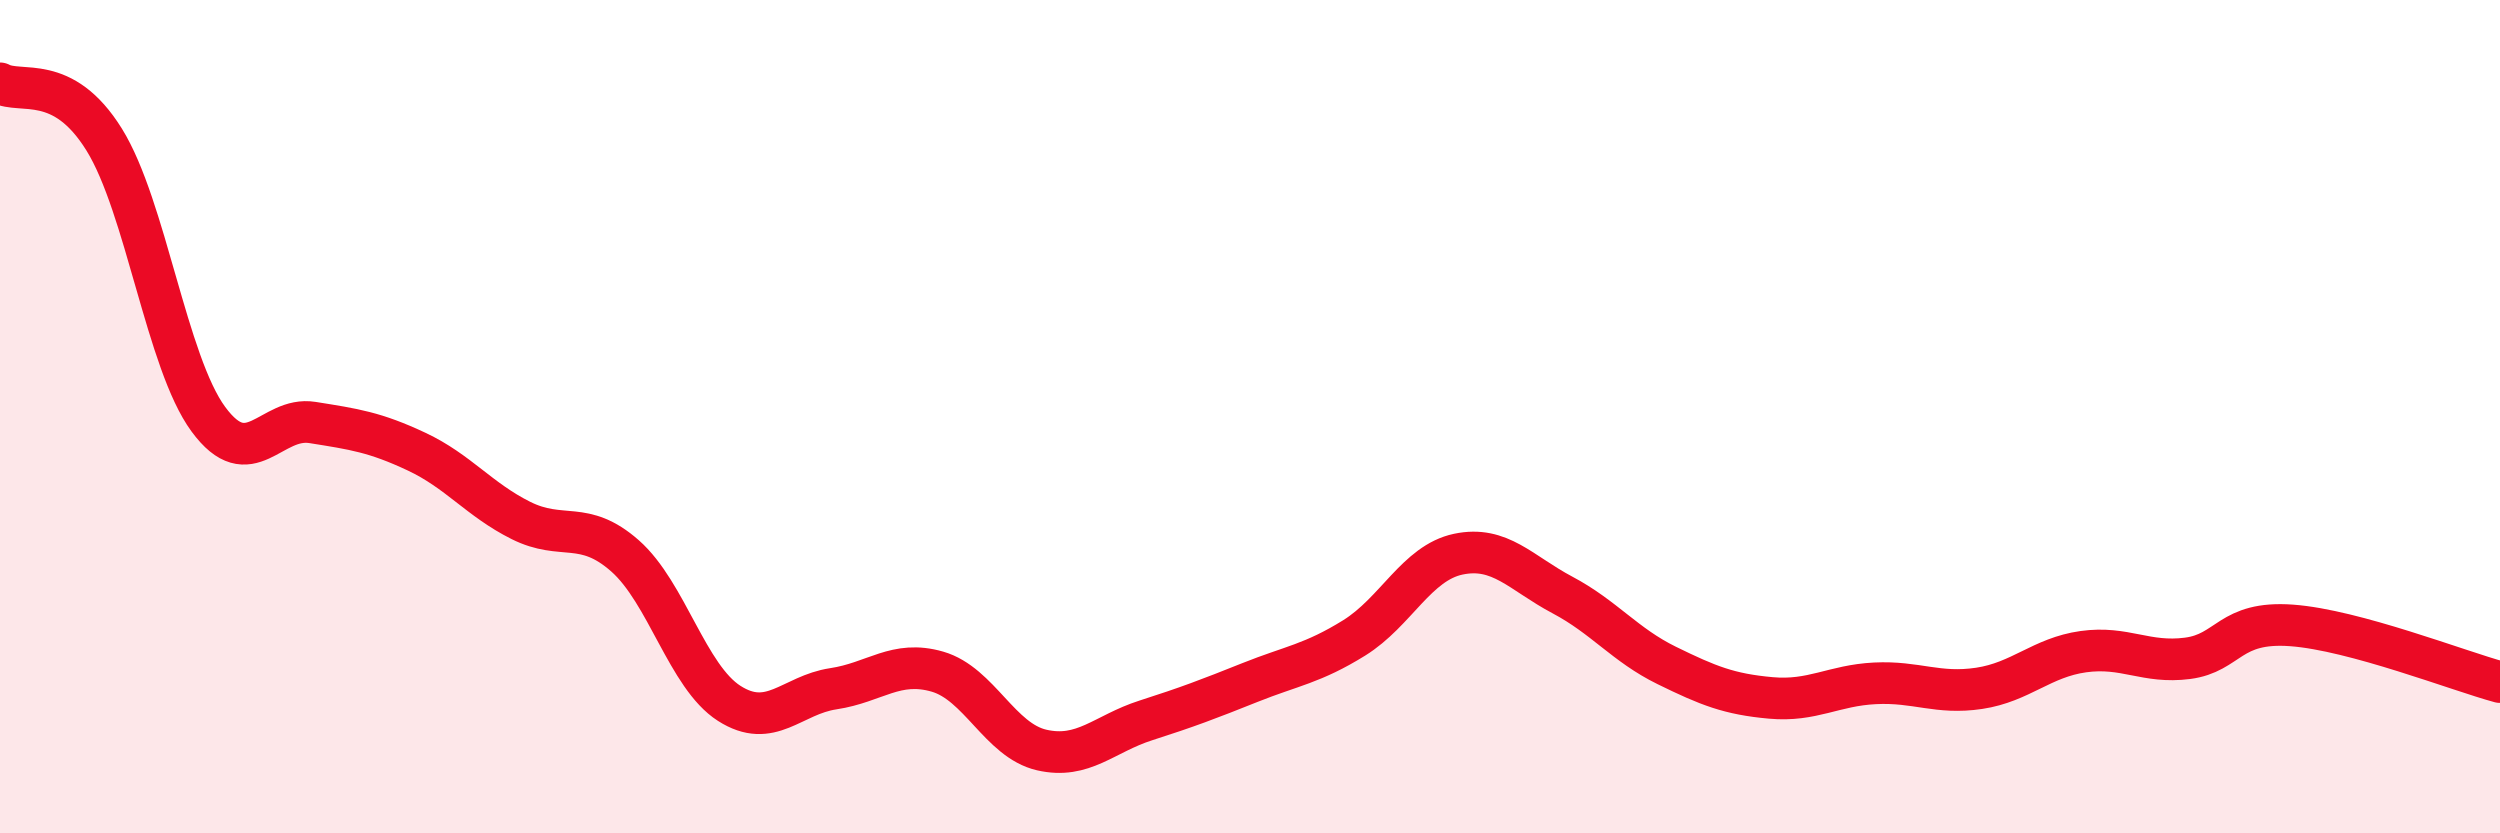
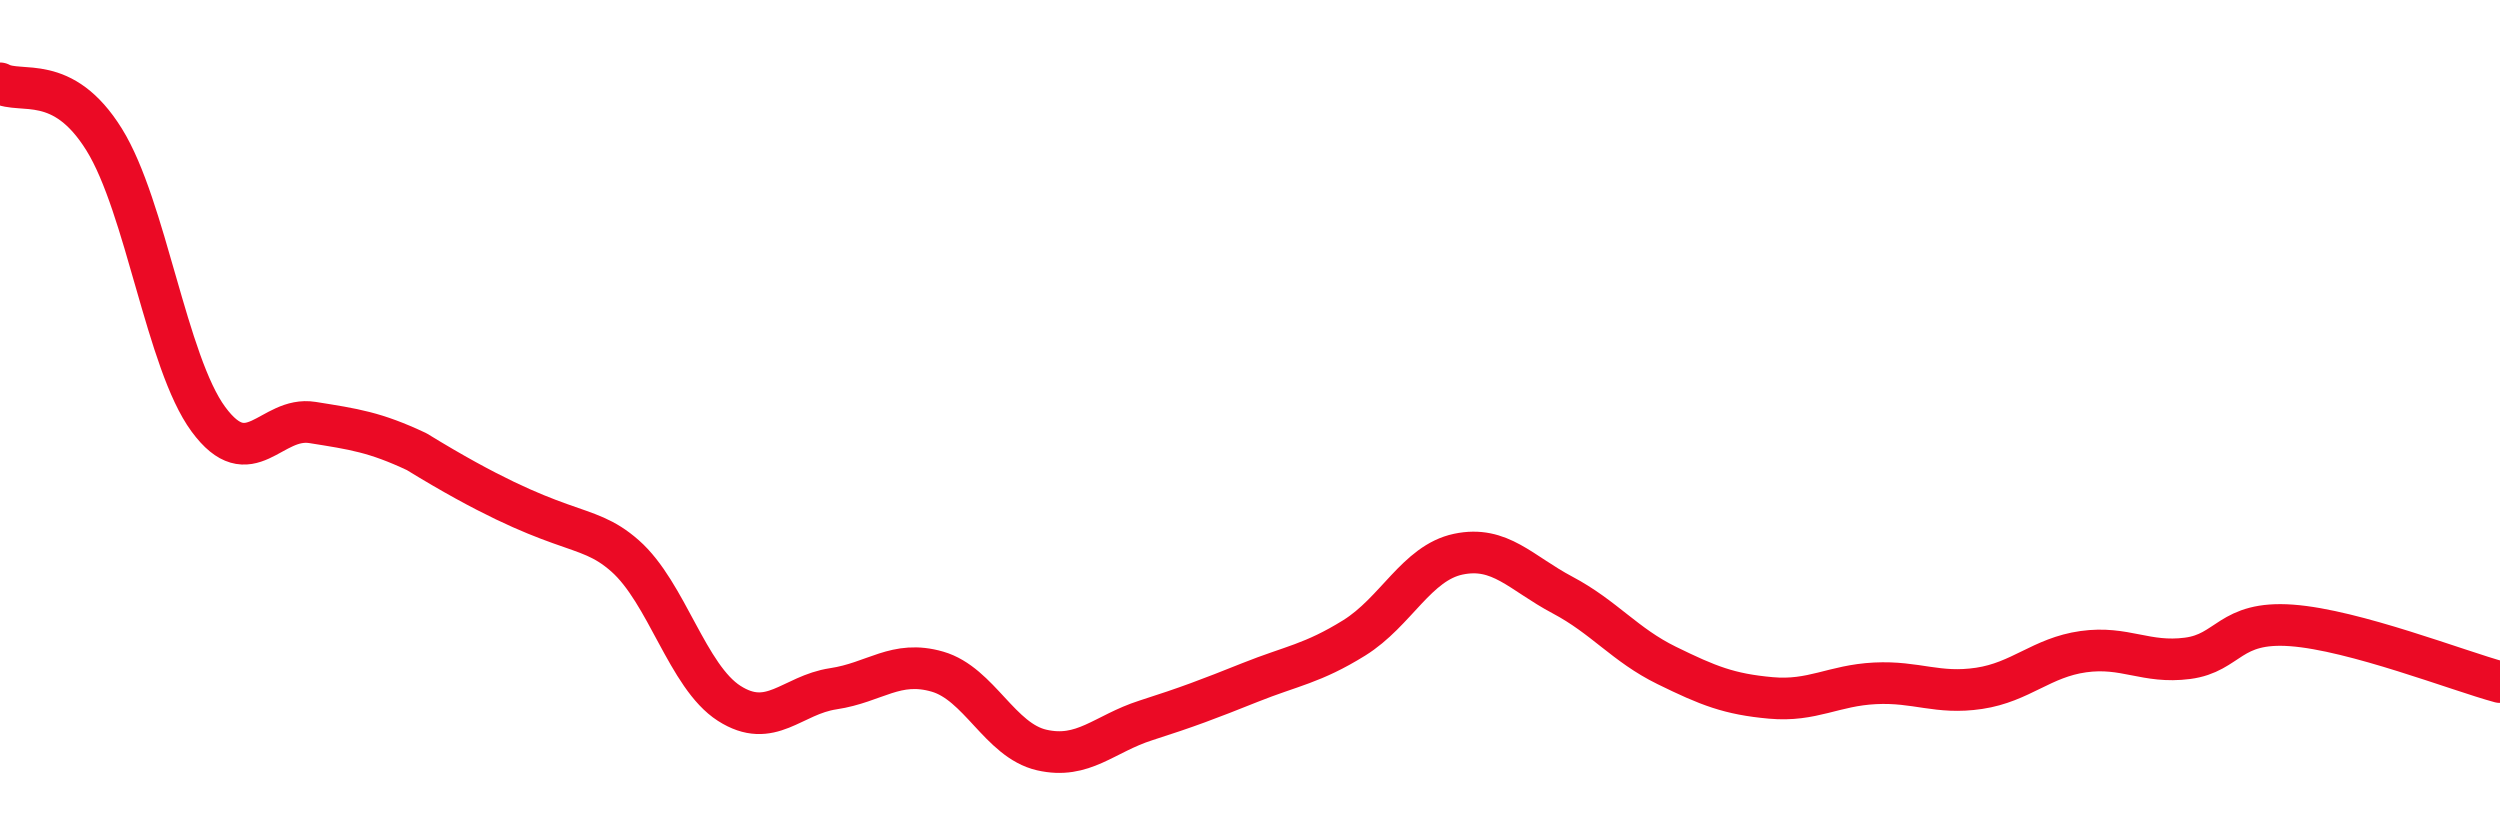
<svg xmlns="http://www.w3.org/2000/svg" width="60" height="20" viewBox="0 0 60 20">
-   <path d="M 0,2 C 0.5,2.27 1.5,1.74 2.5,3.35 C 3.5,4.96 4,8.7 5,10.06 C 6,11.42 6.5,9.98 7.5,10.14 C 8.5,10.3 9,10.37 10,10.84 C 11,11.31 11.5,11.99 12.5,12.49 C 13.5,12.99 14,12.46 15,13.34 C 16,14.22 16.5,16.24 17.5,16.88 C 18.5,17.52 19,16.68 20,16.53 C 21,16.38 21.5,15.83 22.5,16.12 C 23.5,16.41 24,17.77 25,18 C 26,18.23 26.5,17.61 27.5,17.29 C 28.5,16.97 29,16.78 30,16.38 C 31,15.98 31.5,15.93 32.5,15.31 C 33.5,14.69 34,13.51 35,13.3 C 36,13.09 36.5,13.75 37.5,14.28 C 38.5,14.81 39,15.48 40,15.97 C 41,16.46 41.5,16.66 42.5,16.75 C 43.5,16.84 44,16.45 45,16.4 C 46,16.35 46.5,16.67 47.5,16.52 C 48.5,16.37 49,15.78 50,15.64 C 51,15.5 51.5,15.93 52.5,15.8 C 53.5,15.67 53.5,14.9 55,15.01 C 56.5,15.12 59,16.1 60,16.37L60 20L0 20Z" fill="#EB0A25" opacity="0.1" stroke-linecap="round" stroke-linejoin="round" />
-   <path d="M 0,2 C 0.5,2.27 1.5,1.74 2.5,3.35 C 3.5,4.96 4,8.7 5,10.06 C 6,11.42 6.5,9.98 7.5,10.14 C 8.5,10.3 9,10.37 10,10.84 C 11,11.31 11.5,11.99 12.5,12.49 C 13.5,12.99 14,12.46 15,13.34 C 16,14.22 16.5,16.24 17.5,16.88 C 18.5,17.52 19,16.68 20,16.53 C 21,16.38 21.5,15.83 22.5,16.12 C 23.5,16.41 24,17.77 25,18 C 26,18.23 26.5,17.61 27.5,17.29 C 28.5,16.97 29,16.78 30,16.38 C 31,15.98 31.5,15.93 32.5,15.31 C 33.5,14.69 34,13.51 35,13.3 C 36,13.09 36.5,13.75 37.5,14.28 C 38.5,14.81 39,15.48 40,15.97 C 41,16.46 41.5,16.66 42.5,16.75 C 43.5,16.84 44,16.45 45,16.4 C 46,16.35 46.5,16.67 47.5,16.52 C 48.5,16.37 49,15.78 50,15.64 C 51,15.5 51.5,15.93 52.5,15.8 C 53.5,15.67 53.5,14.9 55,15.01 C 56.5,15.12 59,16.1 60,16.37" stroke="#EB0A25" stroke-width="1" fill="none" stroke-linecap="round" stroke-linejoin="round" />
+   <path d="M 0,2 C 0.5,2.27 1.5,1.74 2.5,3.35 C 3.5,4.96 4,8.7 5,10.06 C 6,11.42 6.5,9.98 7.5,10.14 C 8.5,10.3 9,10.37 10,10.84 C 13.5,12.99 14,12.46 15,13.34 C 16,14.22 16.5,16.24 17.5,16.88 C 18.5,17.52 19,16.68 20,16.53 C 21,16.38 21.5,15.83 22.5,16.12 C 23.5,16.41 24,17.77 25,18 C 26,18.23 26.5,17.61 27.5,17.29 C 28.5,16.97 29,16.78 30,16.38 C 31,15.98 31.5,15.93 32.5,15.31 C 33.5,14.69 34,13.51 35,13.3 C 36,13.09 36.5,13.75 37.5,14.28 C 38.5,14.81 39,15.48 40,15.97 C 41,16.46 41.5,16.66 42.5,16.75 C 43.5,16.84 44,16.45 45,16.4 C 46,16.35 46.5,16.67 47.5,16.52 C 48.5,16.37 49,15.78 50,15.64 C 51,15.5 51.5,15.93 52.5,15.8 C 53.5,15.67 53.5,14.9 55,15.01 C 56.5,15.12 59,16.1 60,16.37" stroke="#EB0A25" stroke-width="1" fill="none" stroke-linecap="round" stroke-linejoin="round" />
</svg>